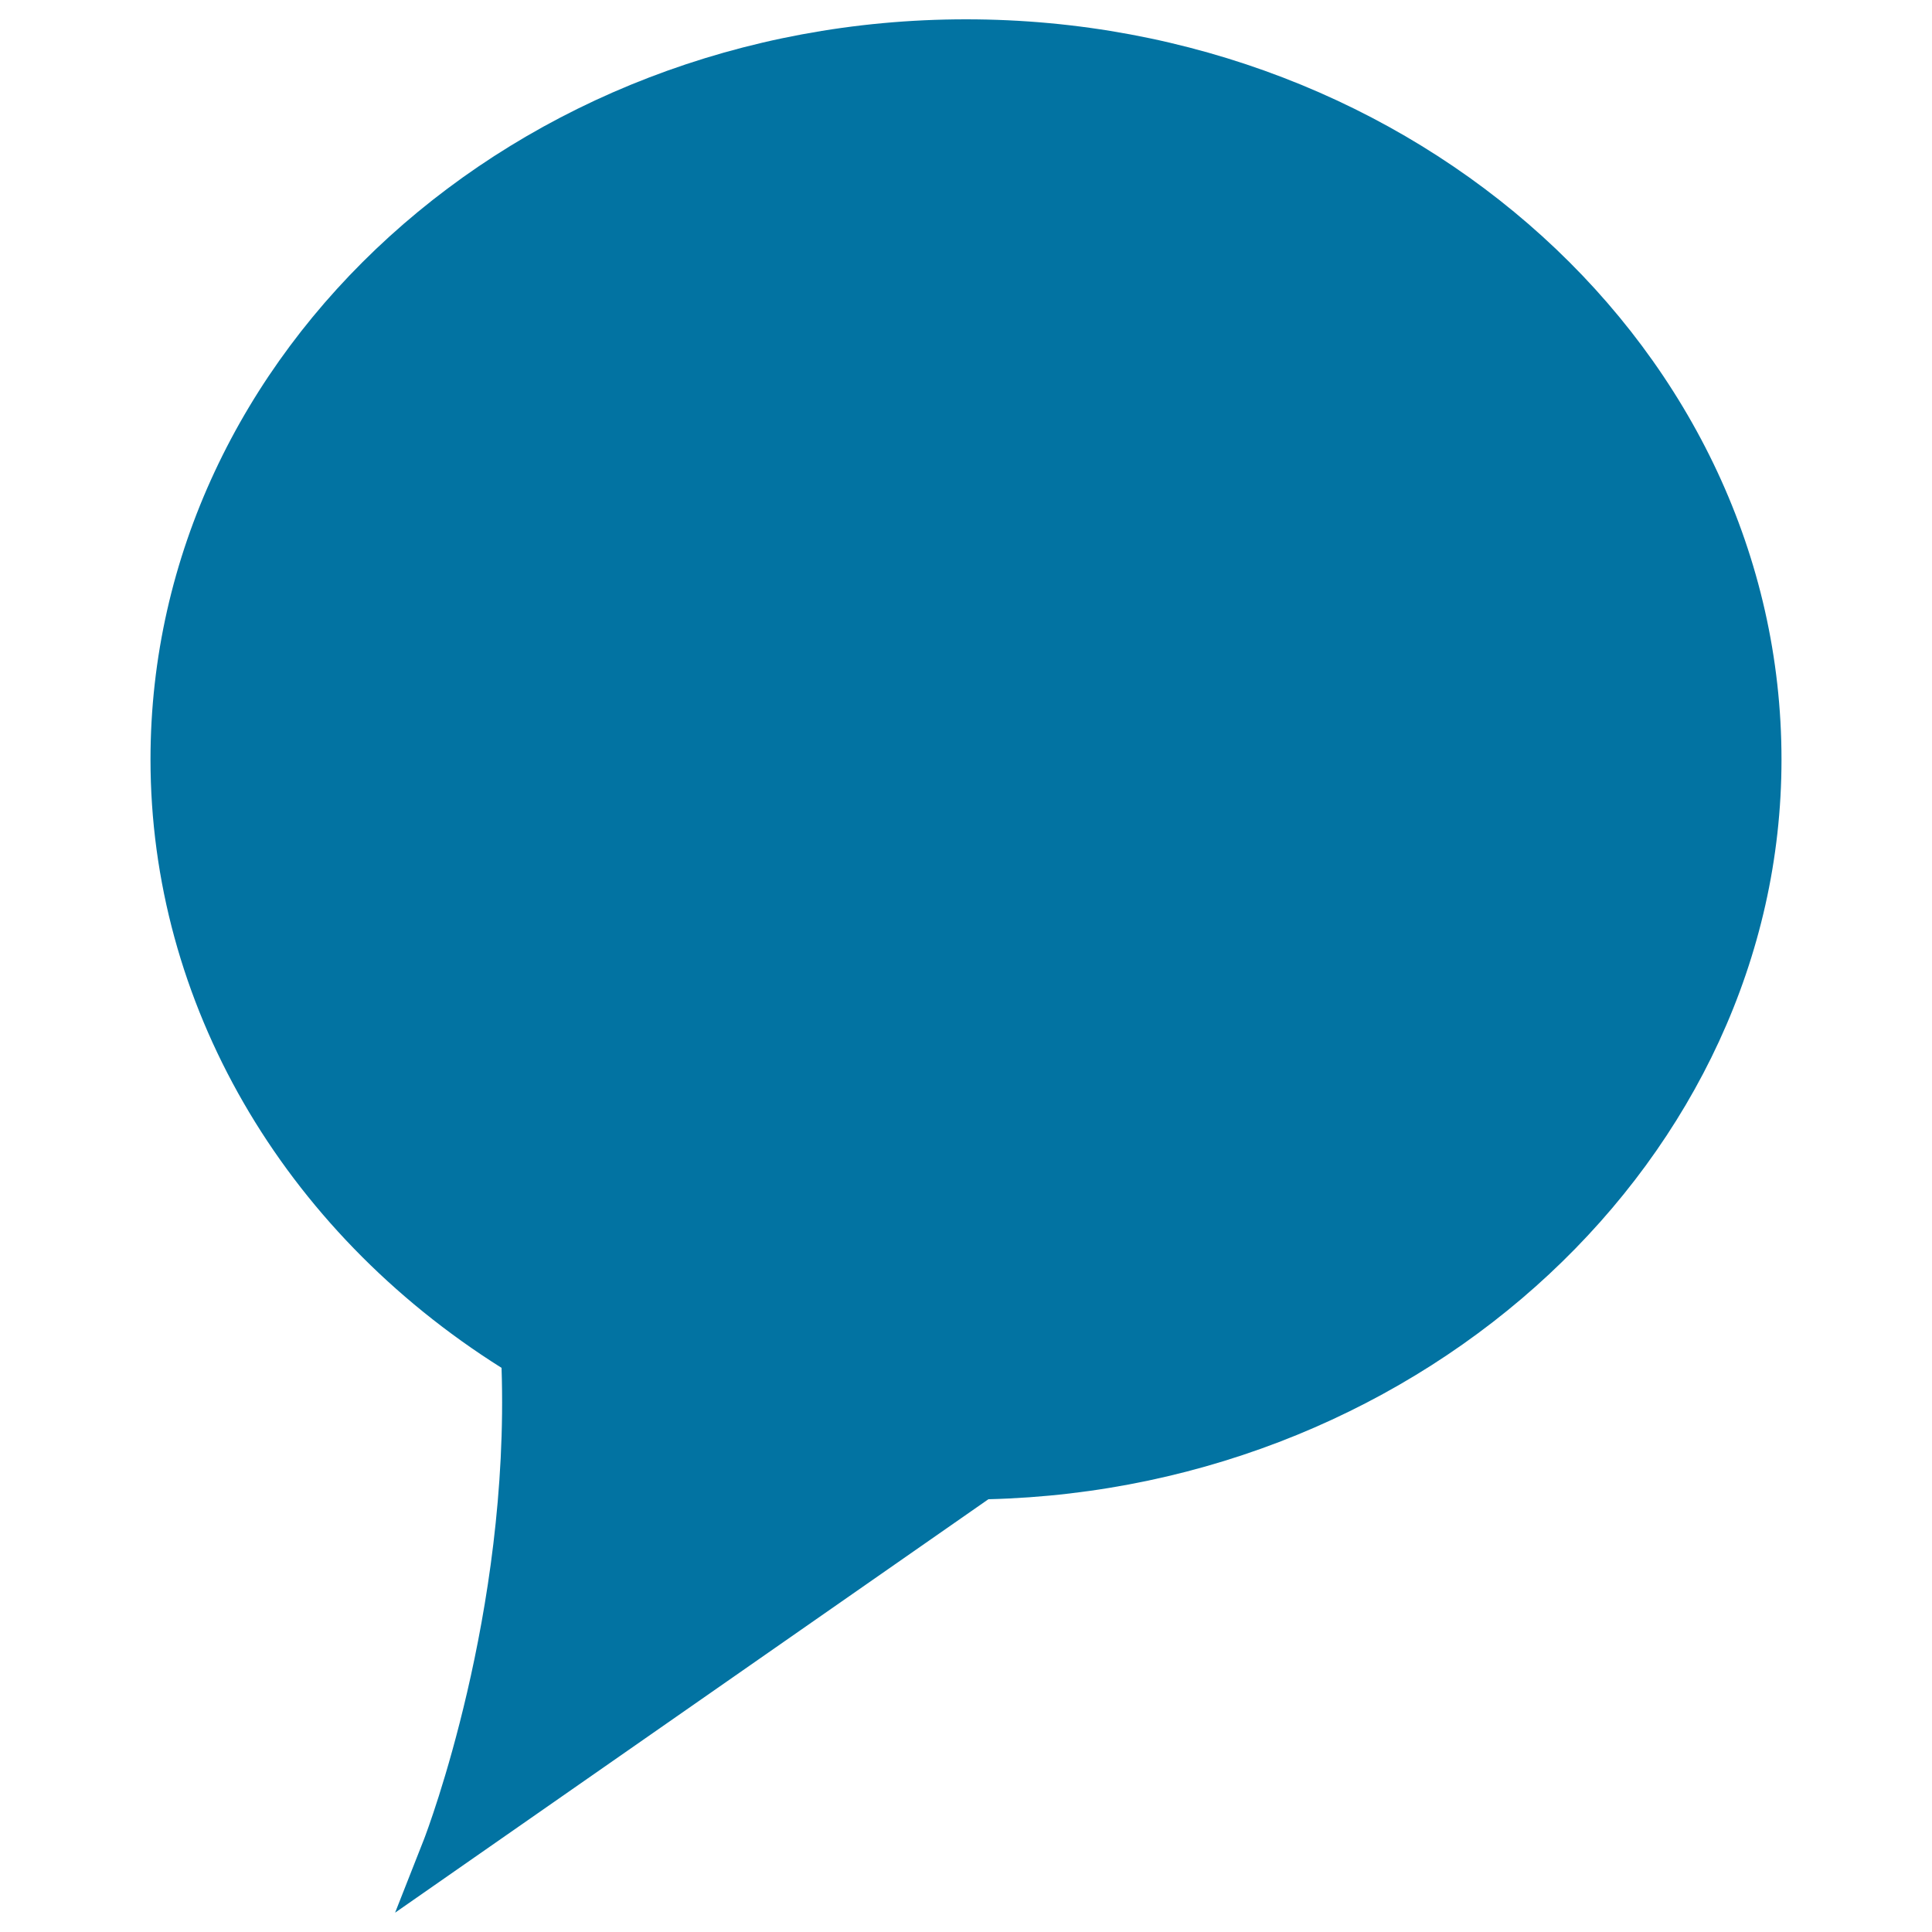
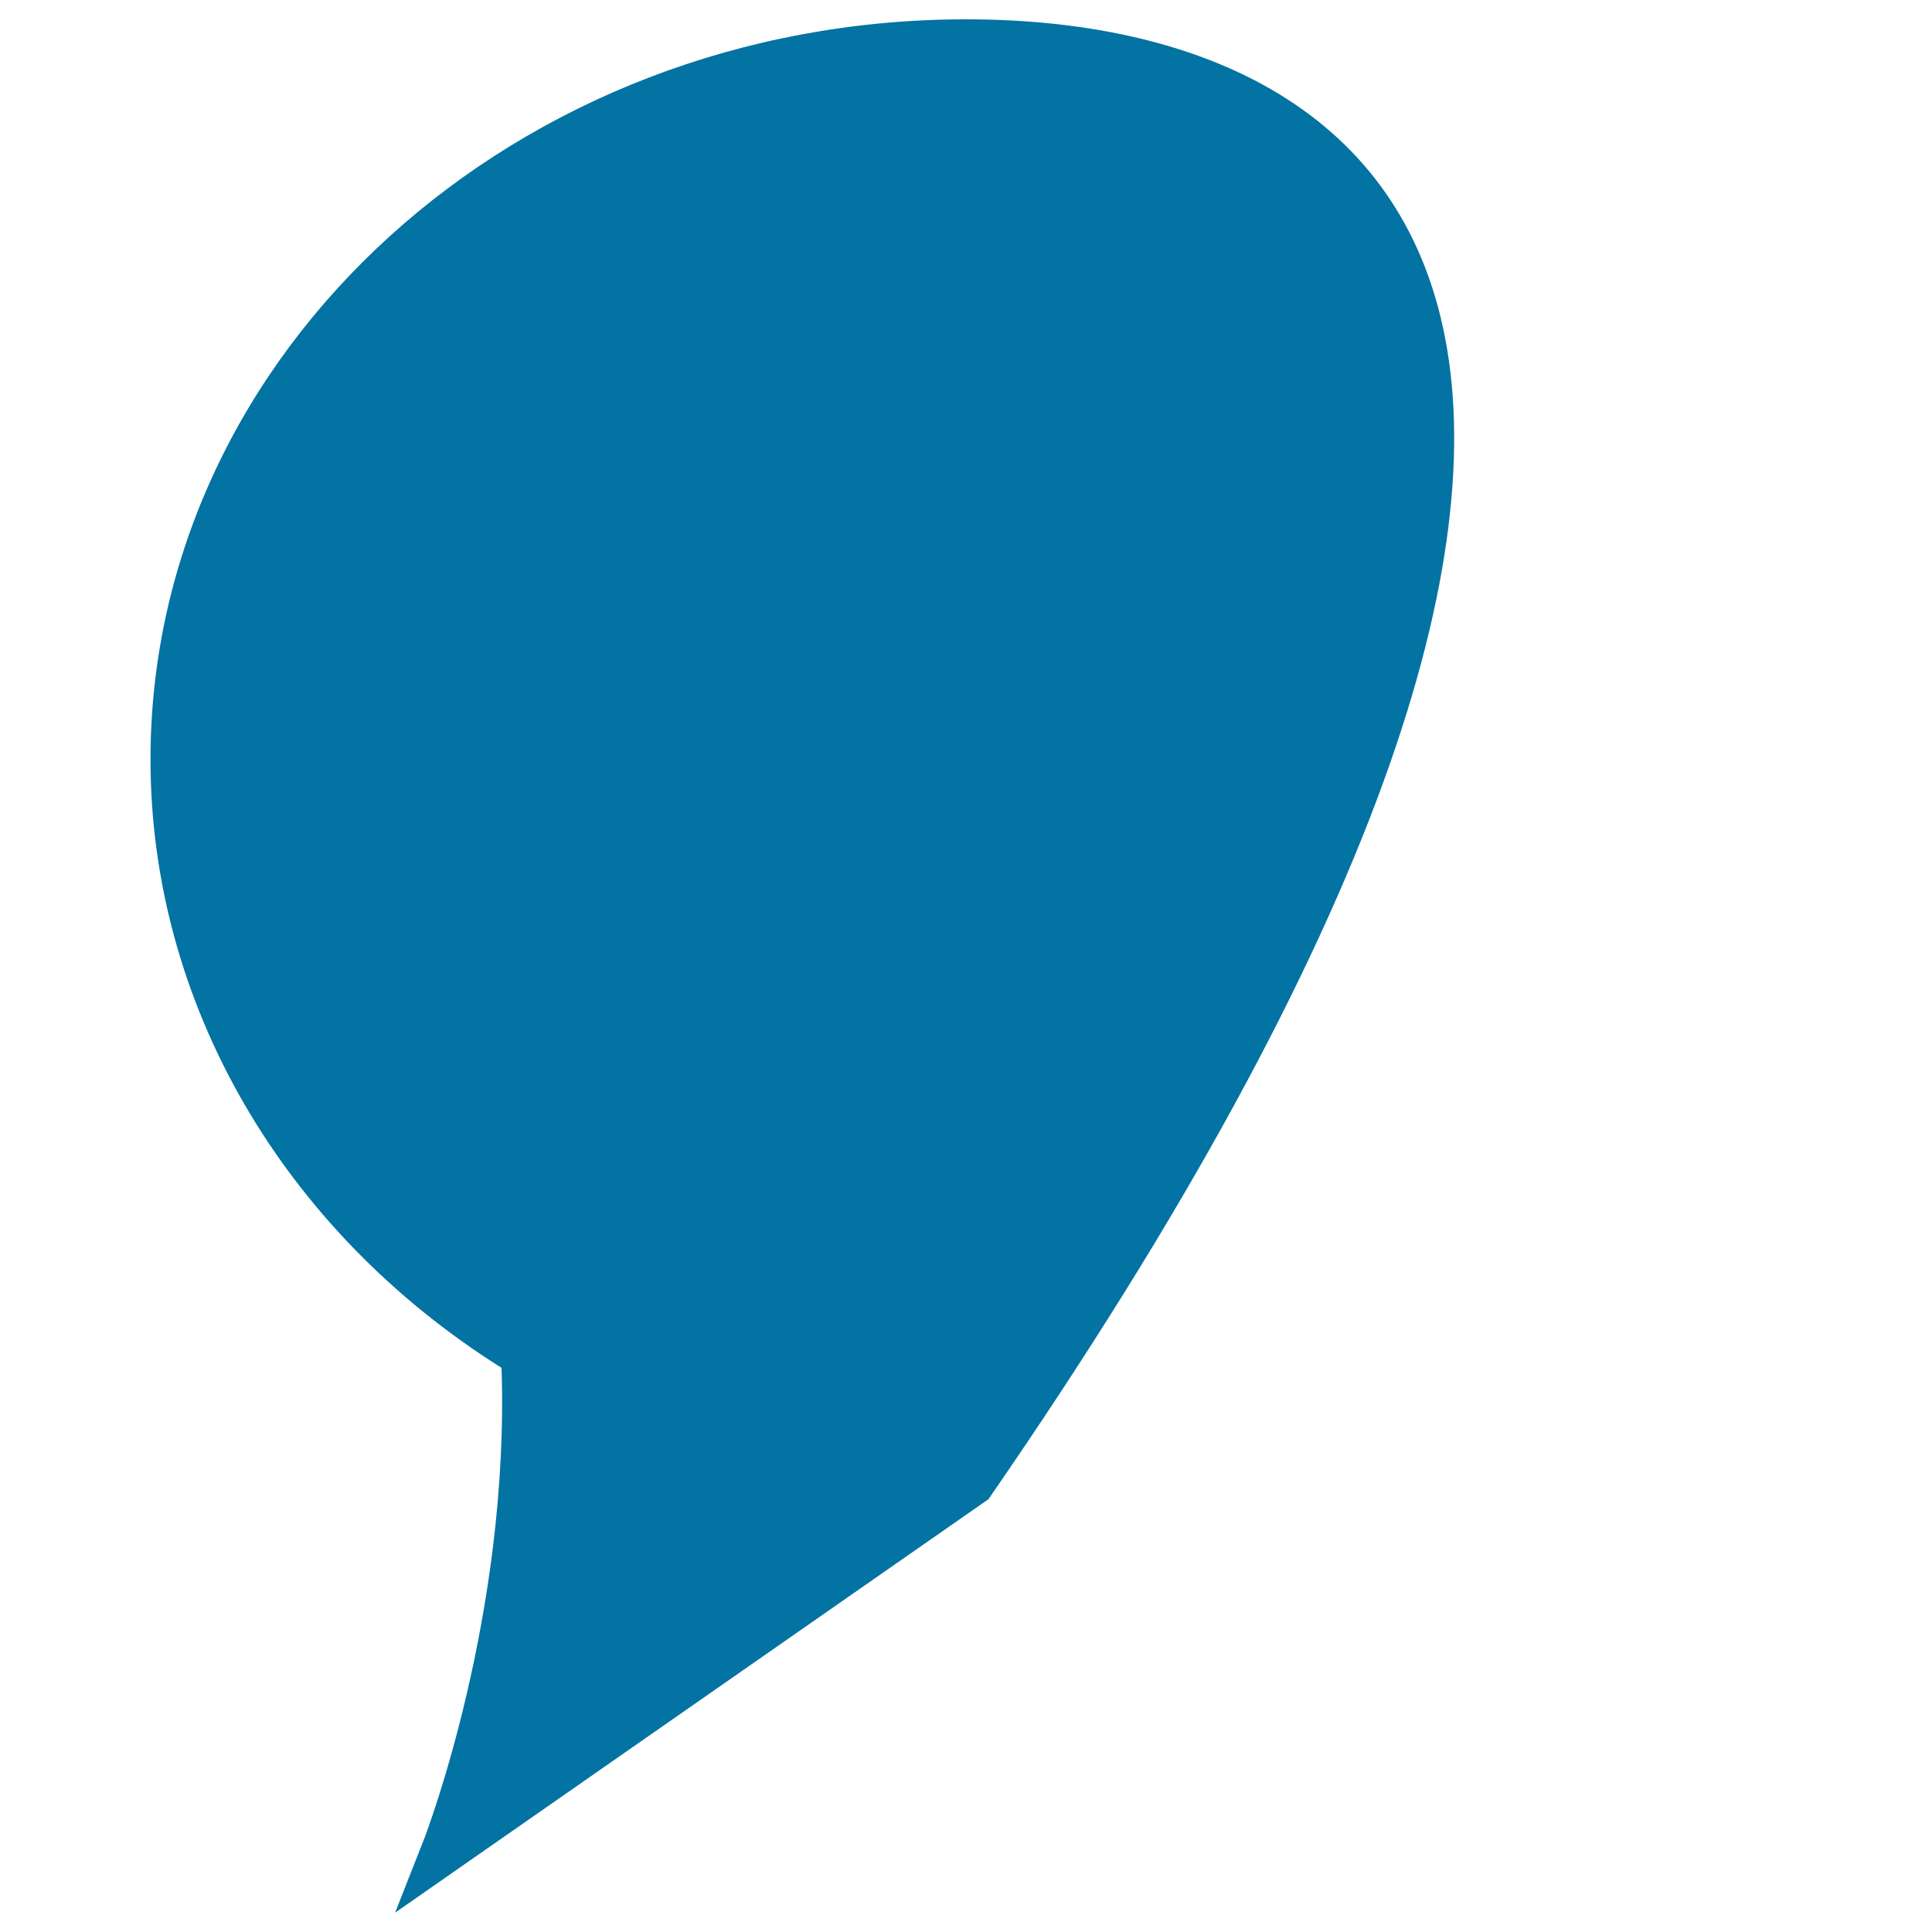
<svg xmlns="http://www.w3.org/2000/svg" viewBox="0 0 1000 1000" style="fill:#0273a2">
  <title>Circular Black Speech Bubble SVG icon</title>
  <g>
    <g>
-       <path d="M500,10C267.2,10,77.9,181.9,77.9,393.1c0,125.6,67.9,243.3,181.7,314.9c4.2,127.1-38.3,239.2-40.1,243.9L204.5,990l307.1-214c226.4-5.6,410.5-177.2,410.5-382.8C922.1,181.9,732.8,10,500,10z" />
+       <path d="M500,10C267.2,10,77.9,181.9,77.9,393.1c0,125.6,67.9,243.3,181.7,314.9c4.2,127.1-38.3,239.2-40.1,243.9L204.5,990l307.1-214C922.1,181.9,732.8,10,500,10z" />
    </g>
  </g>
</svg>